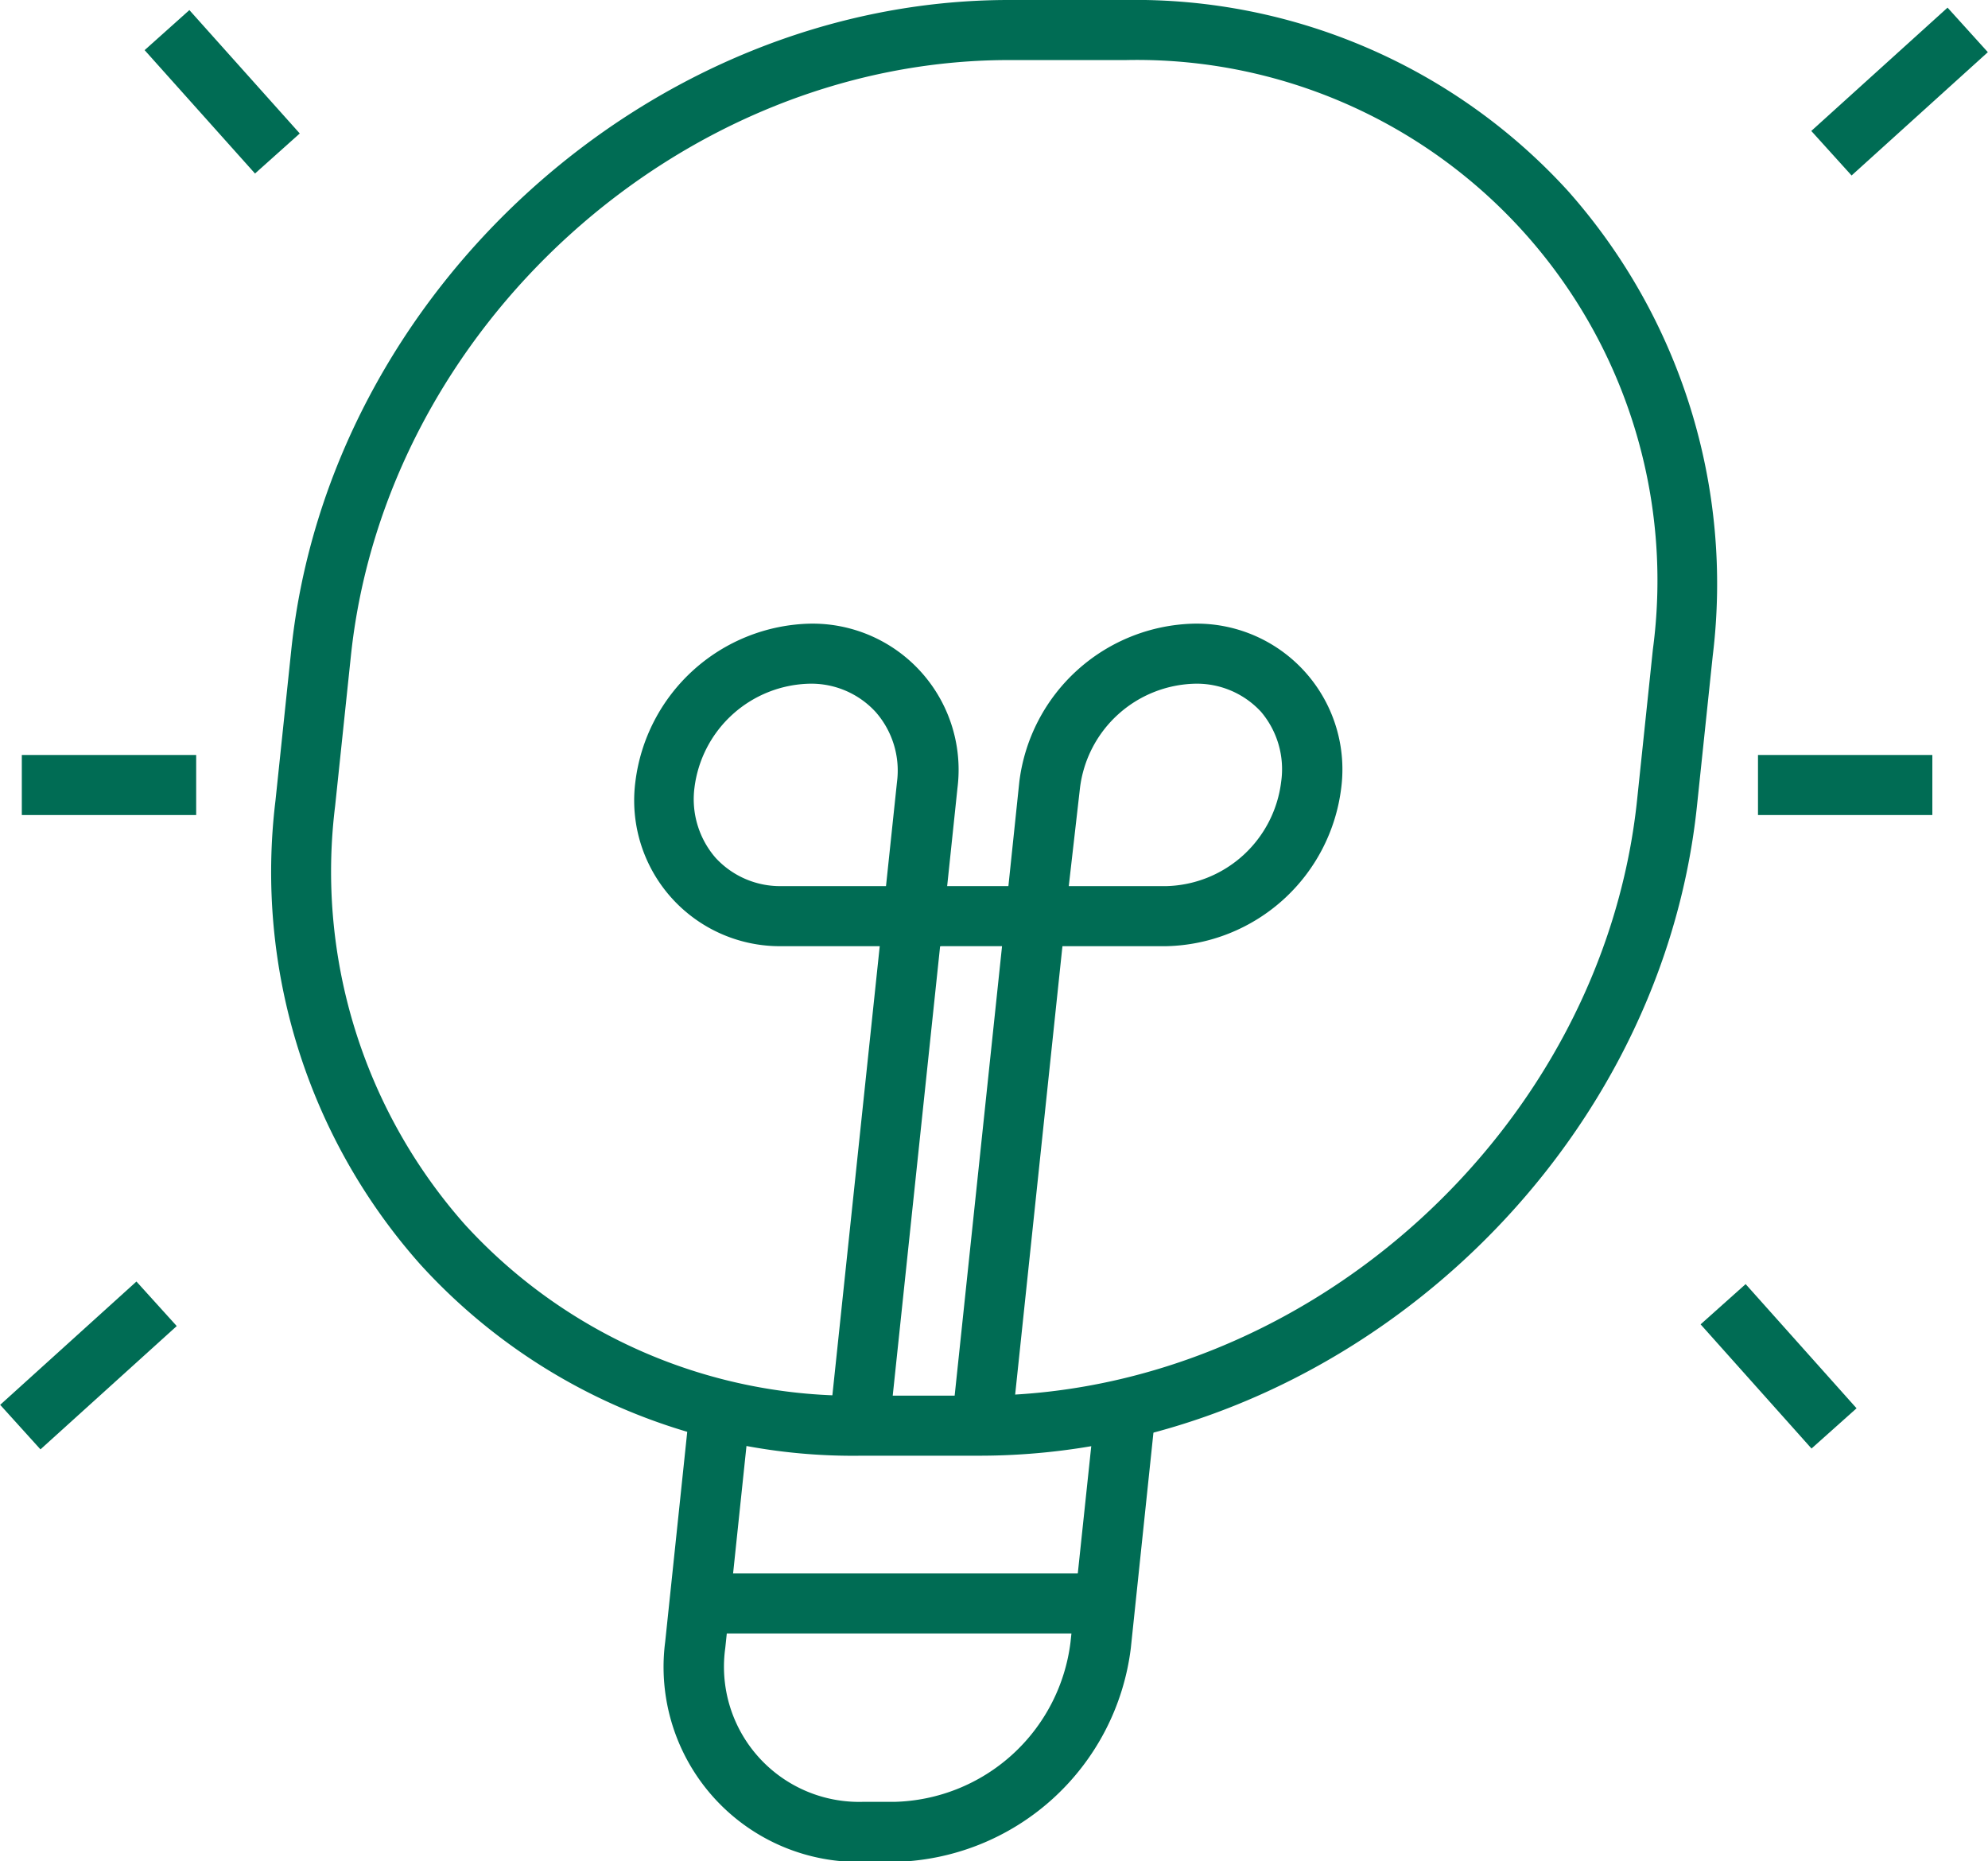
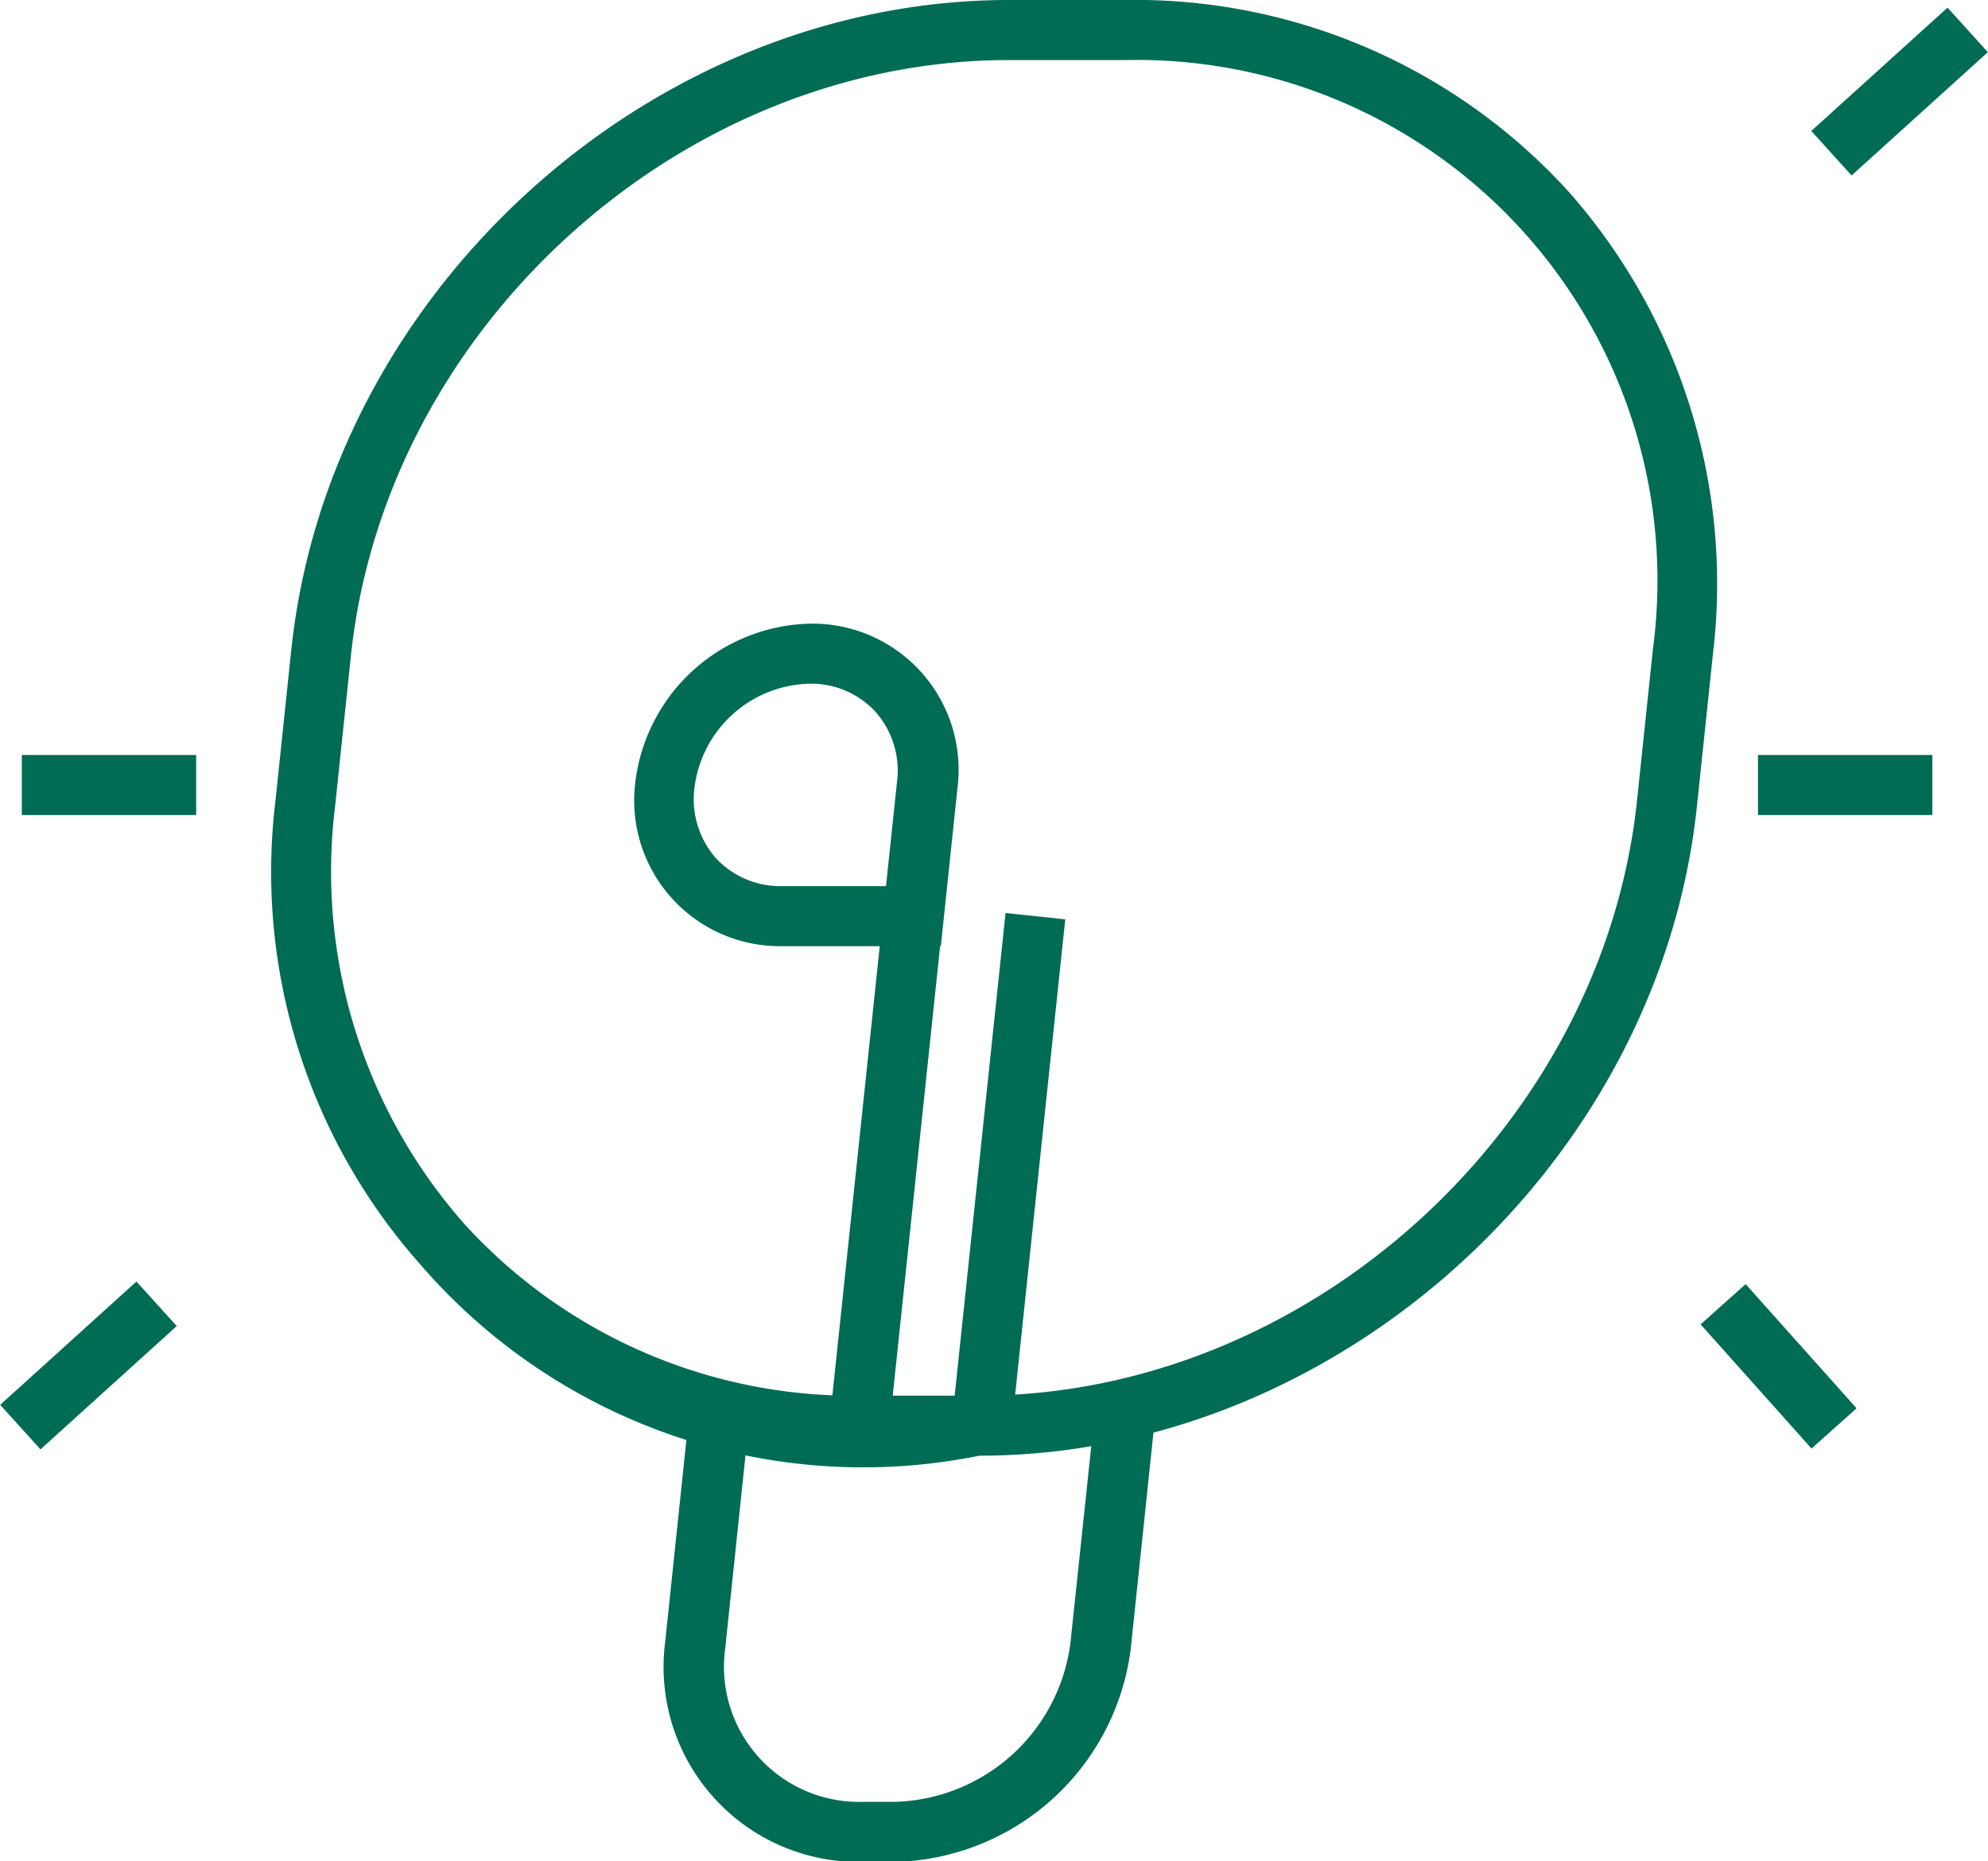
<svg xmlns="http://www.w3.org/2000/svg" id="Layer_1" data-name="Layer 1" viewBox="0 0 99.31 92.96">
  <defs>
    <style>
      .cls-1 {
        fill: #006c54;
      }
    </style>
  </defs>
  <g>
    <path class="cls-1" d="M44.67,93h-1.6a9.74,9.74,0,0,1-9.84-11l1.26-12,3,.32-1.26,12A6.75,6.75,0,0,0,43.07,90h1.6a9.09,9.09,0,0,0,8.81-8l1.27-12,3,.32-1.26,12A12.17,12.17,0,0,1,44.67,93Z" />
-     <path class="cls-1" d="M48.92,72.71H43.07A29.21,29.21,0,0,1,21,63.16,29.5,29.5,0,0,1,13.76,40l.79-7.53C16.43,14.55,32.51,0,50.4,0h5.84A29.25,29.25,0,0,1,78.33,9.54a29.56,29.56,0,0,1,7.23,23.21l-.79,7.52C82.89,58.16,66.8,72.71,48.92,72.71ZM50.4,3C34,3,19.26,16.35,17.53,32.75l-.79,7.52a26.59,26.59,0,0,0,6.48,20.89,26.27,26.27,0,0,0,19.85,8.55h5.85c16.39,0,31.14-13.35,32.86-29.75l.79-7.53A26,26,0,0,0,56.24,3Z" />
+     <path class="cls-1" d="M48.92,72.71A29.21,29.21,0,0,1,21,63.16,29.5,29.5,0,0,1,13.76,40l.79-7.53C16.43,14.55,32.51,0,50.4,0h5.84A29.25,29.25,0,0,1,78.33,9.54a29.56,29.56,0,0,1,7.23,23.21l-.79,7.52C82.89,58.16,66.8,72.71,48.92,72.71ZM50.4,3C34,3,19.26,16.35,17.53,32.75l-.79,7.52a26.59,26.59,0,0,0,6.48,20.89,26.27,26.27,0,0,0,19.85,8.55h5.85c16.39,0,31.14-13.35,32.86-29.75l.79-7.53A26,26,0,0,0,56.24,3Z" />
    <g>
      <rect class="cls-1" x="31.48" y="56.98" width="25.59" height="3" transform="translate(-18.53 96.39) rotate(-83.98)" />
      <path class="cls-1" d="M47,47.26h-7.9a7.28,7.28,0,0,1-7.36-8.21,9,9,0,0,1,8.74-7.9,7.3,7.3,0,0,1,7.35,8.21ZM40.44,34.15a5.93,5.93,0,0,0-5.75,5.21,4.47,4.47,0,0,0,1.06,3.49,4.38,4.38,0,0,0,3.31,1.41h5.2l.55-5.21a4.43,4.43,0,0,0-1.07-3.49A4.36,4.36,0,0,0,40.44,34.15Z" />
      <rect class="cls-1" x="37.59" y="56.98" width="25.59" height="3" transform="translate(-13.06 102.46) rotate(-83.98)" />
-       <path class="cls-1" d="M58.28,47.26H50.06l.86-8.21a9,9,0,0,1,8.74-7.9A7.28,7.28,0,0,1,67,39.36,9,9,0,0,1,58.28,47.26Zm-4.89-3h4.89A5.93,5.93,0,0,0,64,39.05,4.43,4.43,0,0,0,63,35.56a4.36,4.36,0,0,0-3.3-1.41,5.93,5.93,0,0,0-5.75,5.21Z" />
-       <rect class="cls-1" x="45.61" y="44.26" width="6.11" height="3" />
    </g>
-     <rect class="cls-1" x="9.6" y="0.45" width="3" height="8.27" transform="translate(-0.23 8.57) rotate(-41.82)" />
    <rect class="cls-1" x="1.09" y="37.71" width="8.71" height="3" />
    <rect class="cls-1" x="87.82" y="37.71" width="8.71" height="3" />
    <rect class="cls-1" x="90.31" y="3.08" width="9.18" height="3" transform="translate(21.45 64.85) rotate(-42.14)" />
    <rect class="cls-1" x="86.71" y="64.06" width="3" height="8.27" transform="matrix(0.75, -0.67, 0.67, 0.75, -23, 76.2)" />
    <rect class="cls-1" x="-0.18" y="66.7" width="9.18" height="3" transform="translate(-44.61 20.59) rotate(-42.14)" />
-     <rect class="cls-1" x="34.59" y="78.59" width="19.74" height="3" />
  </g>
</svg>